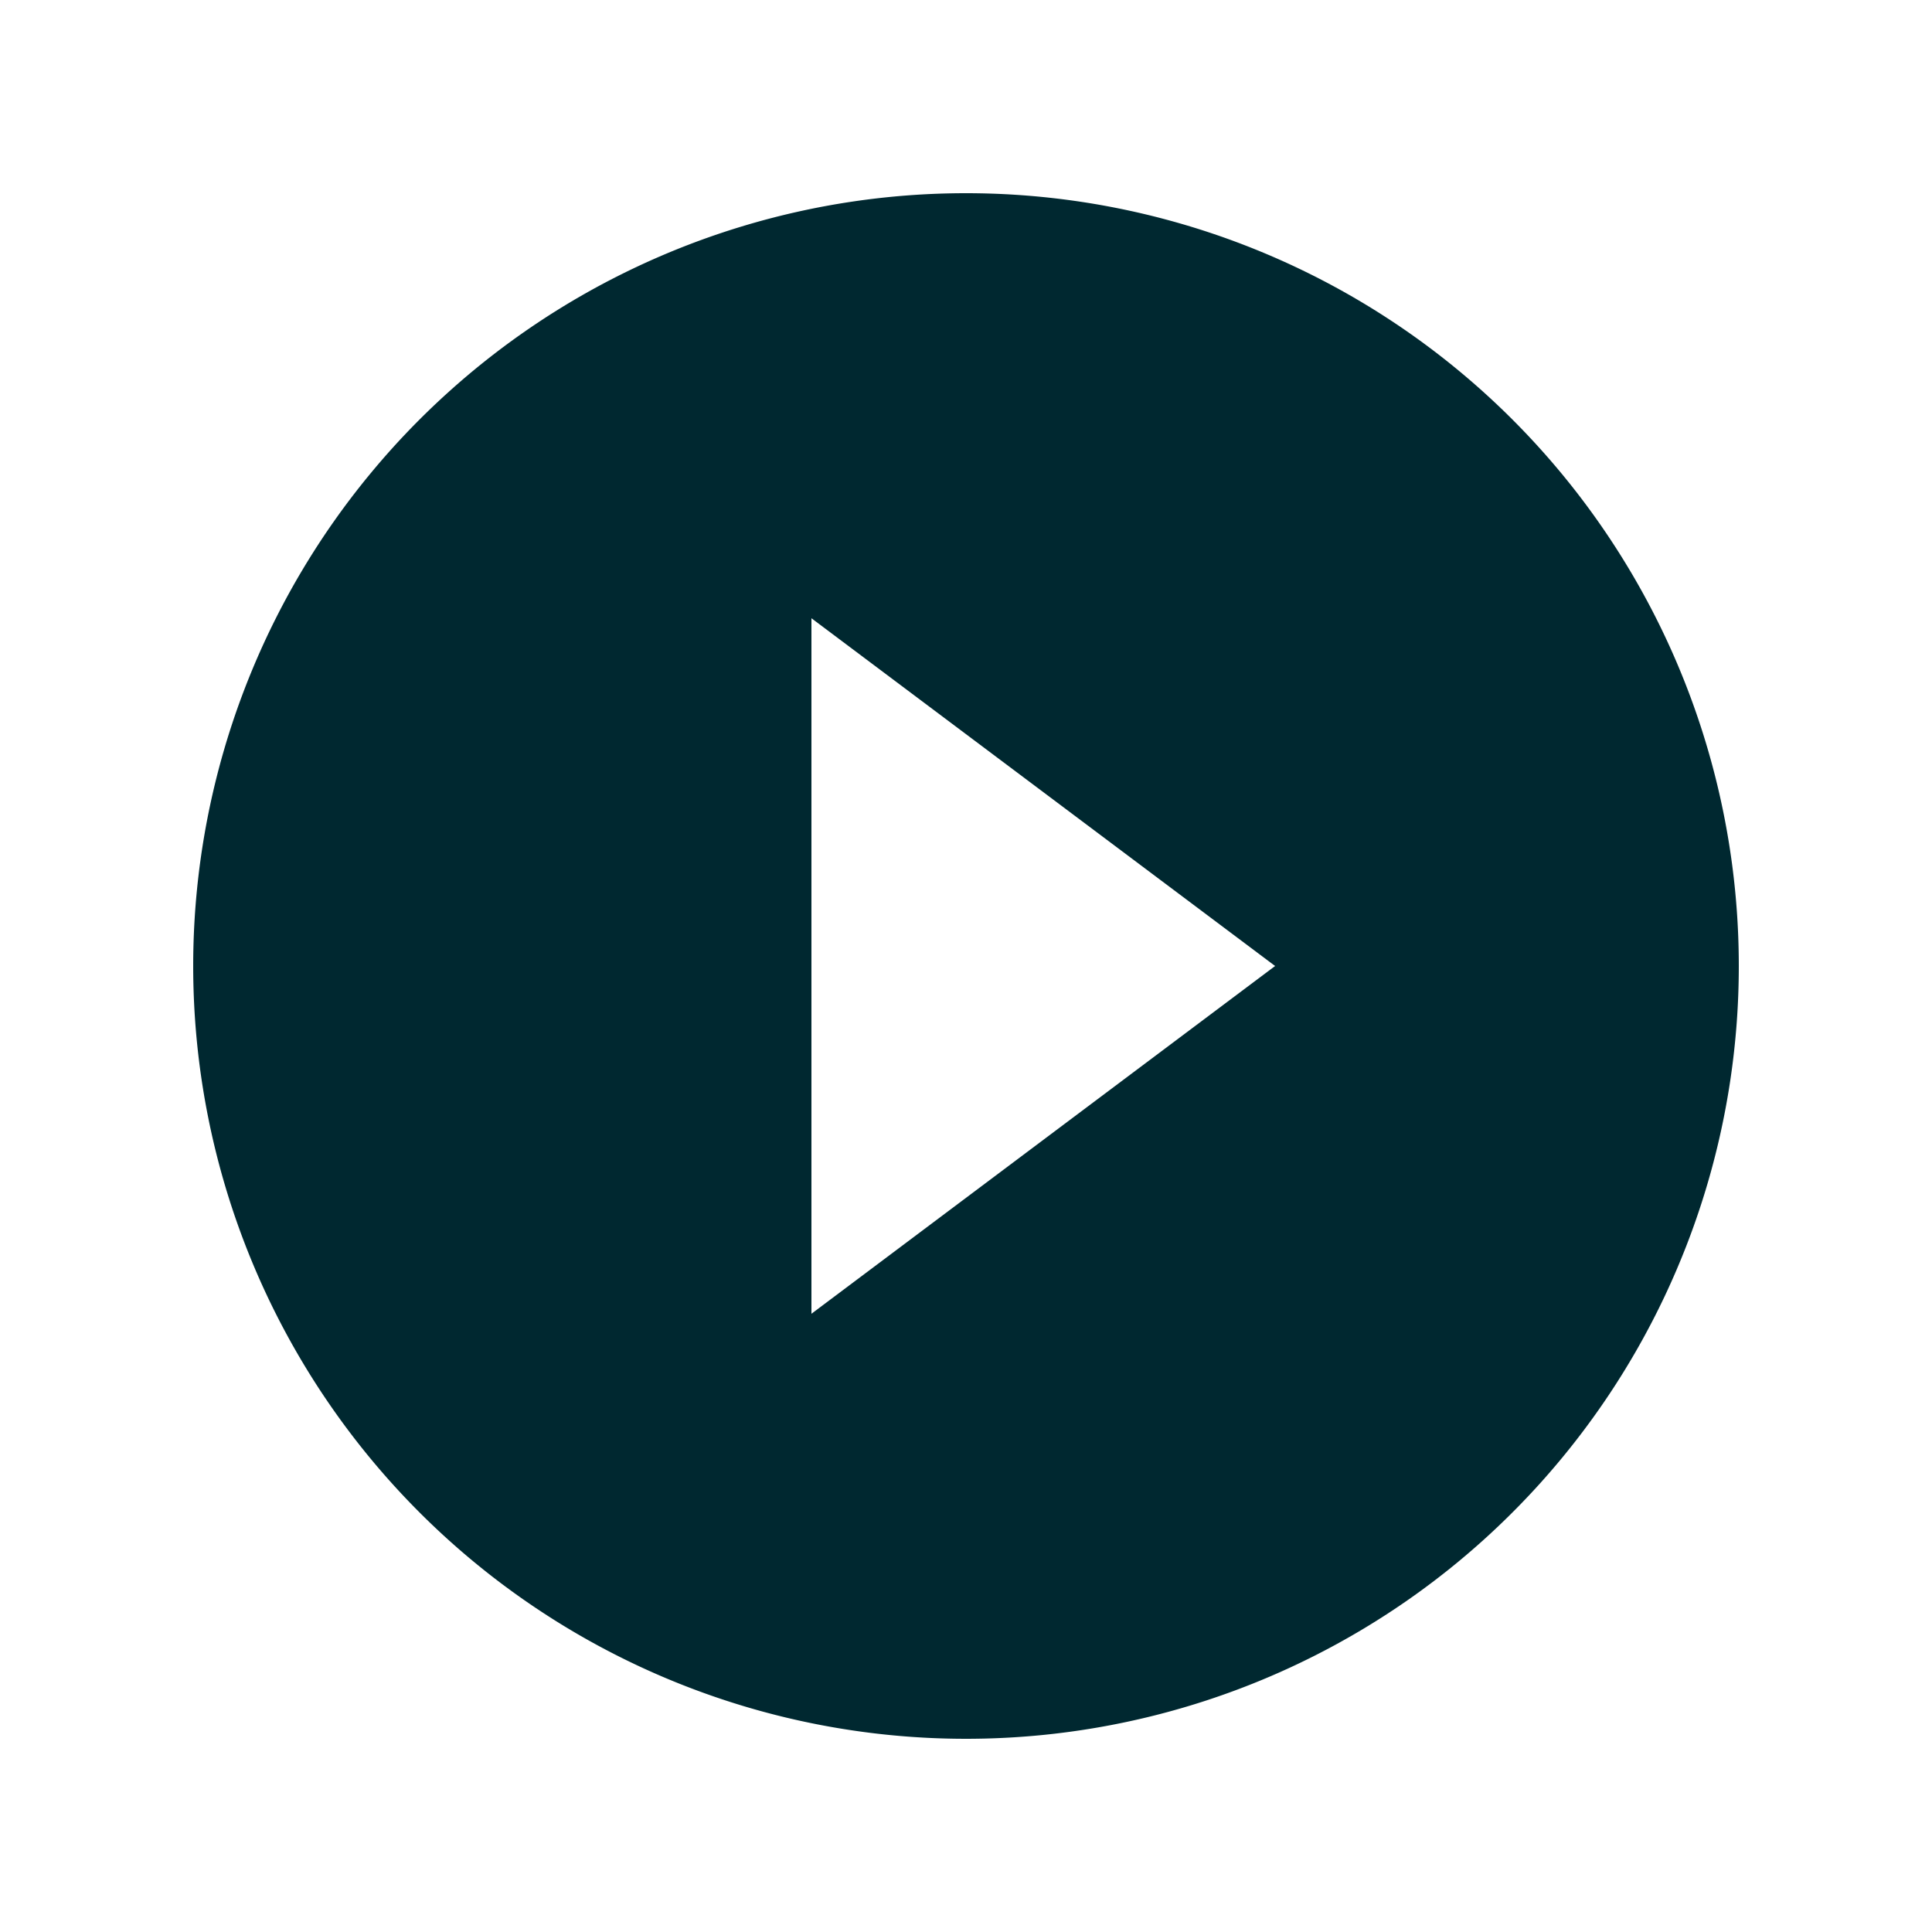
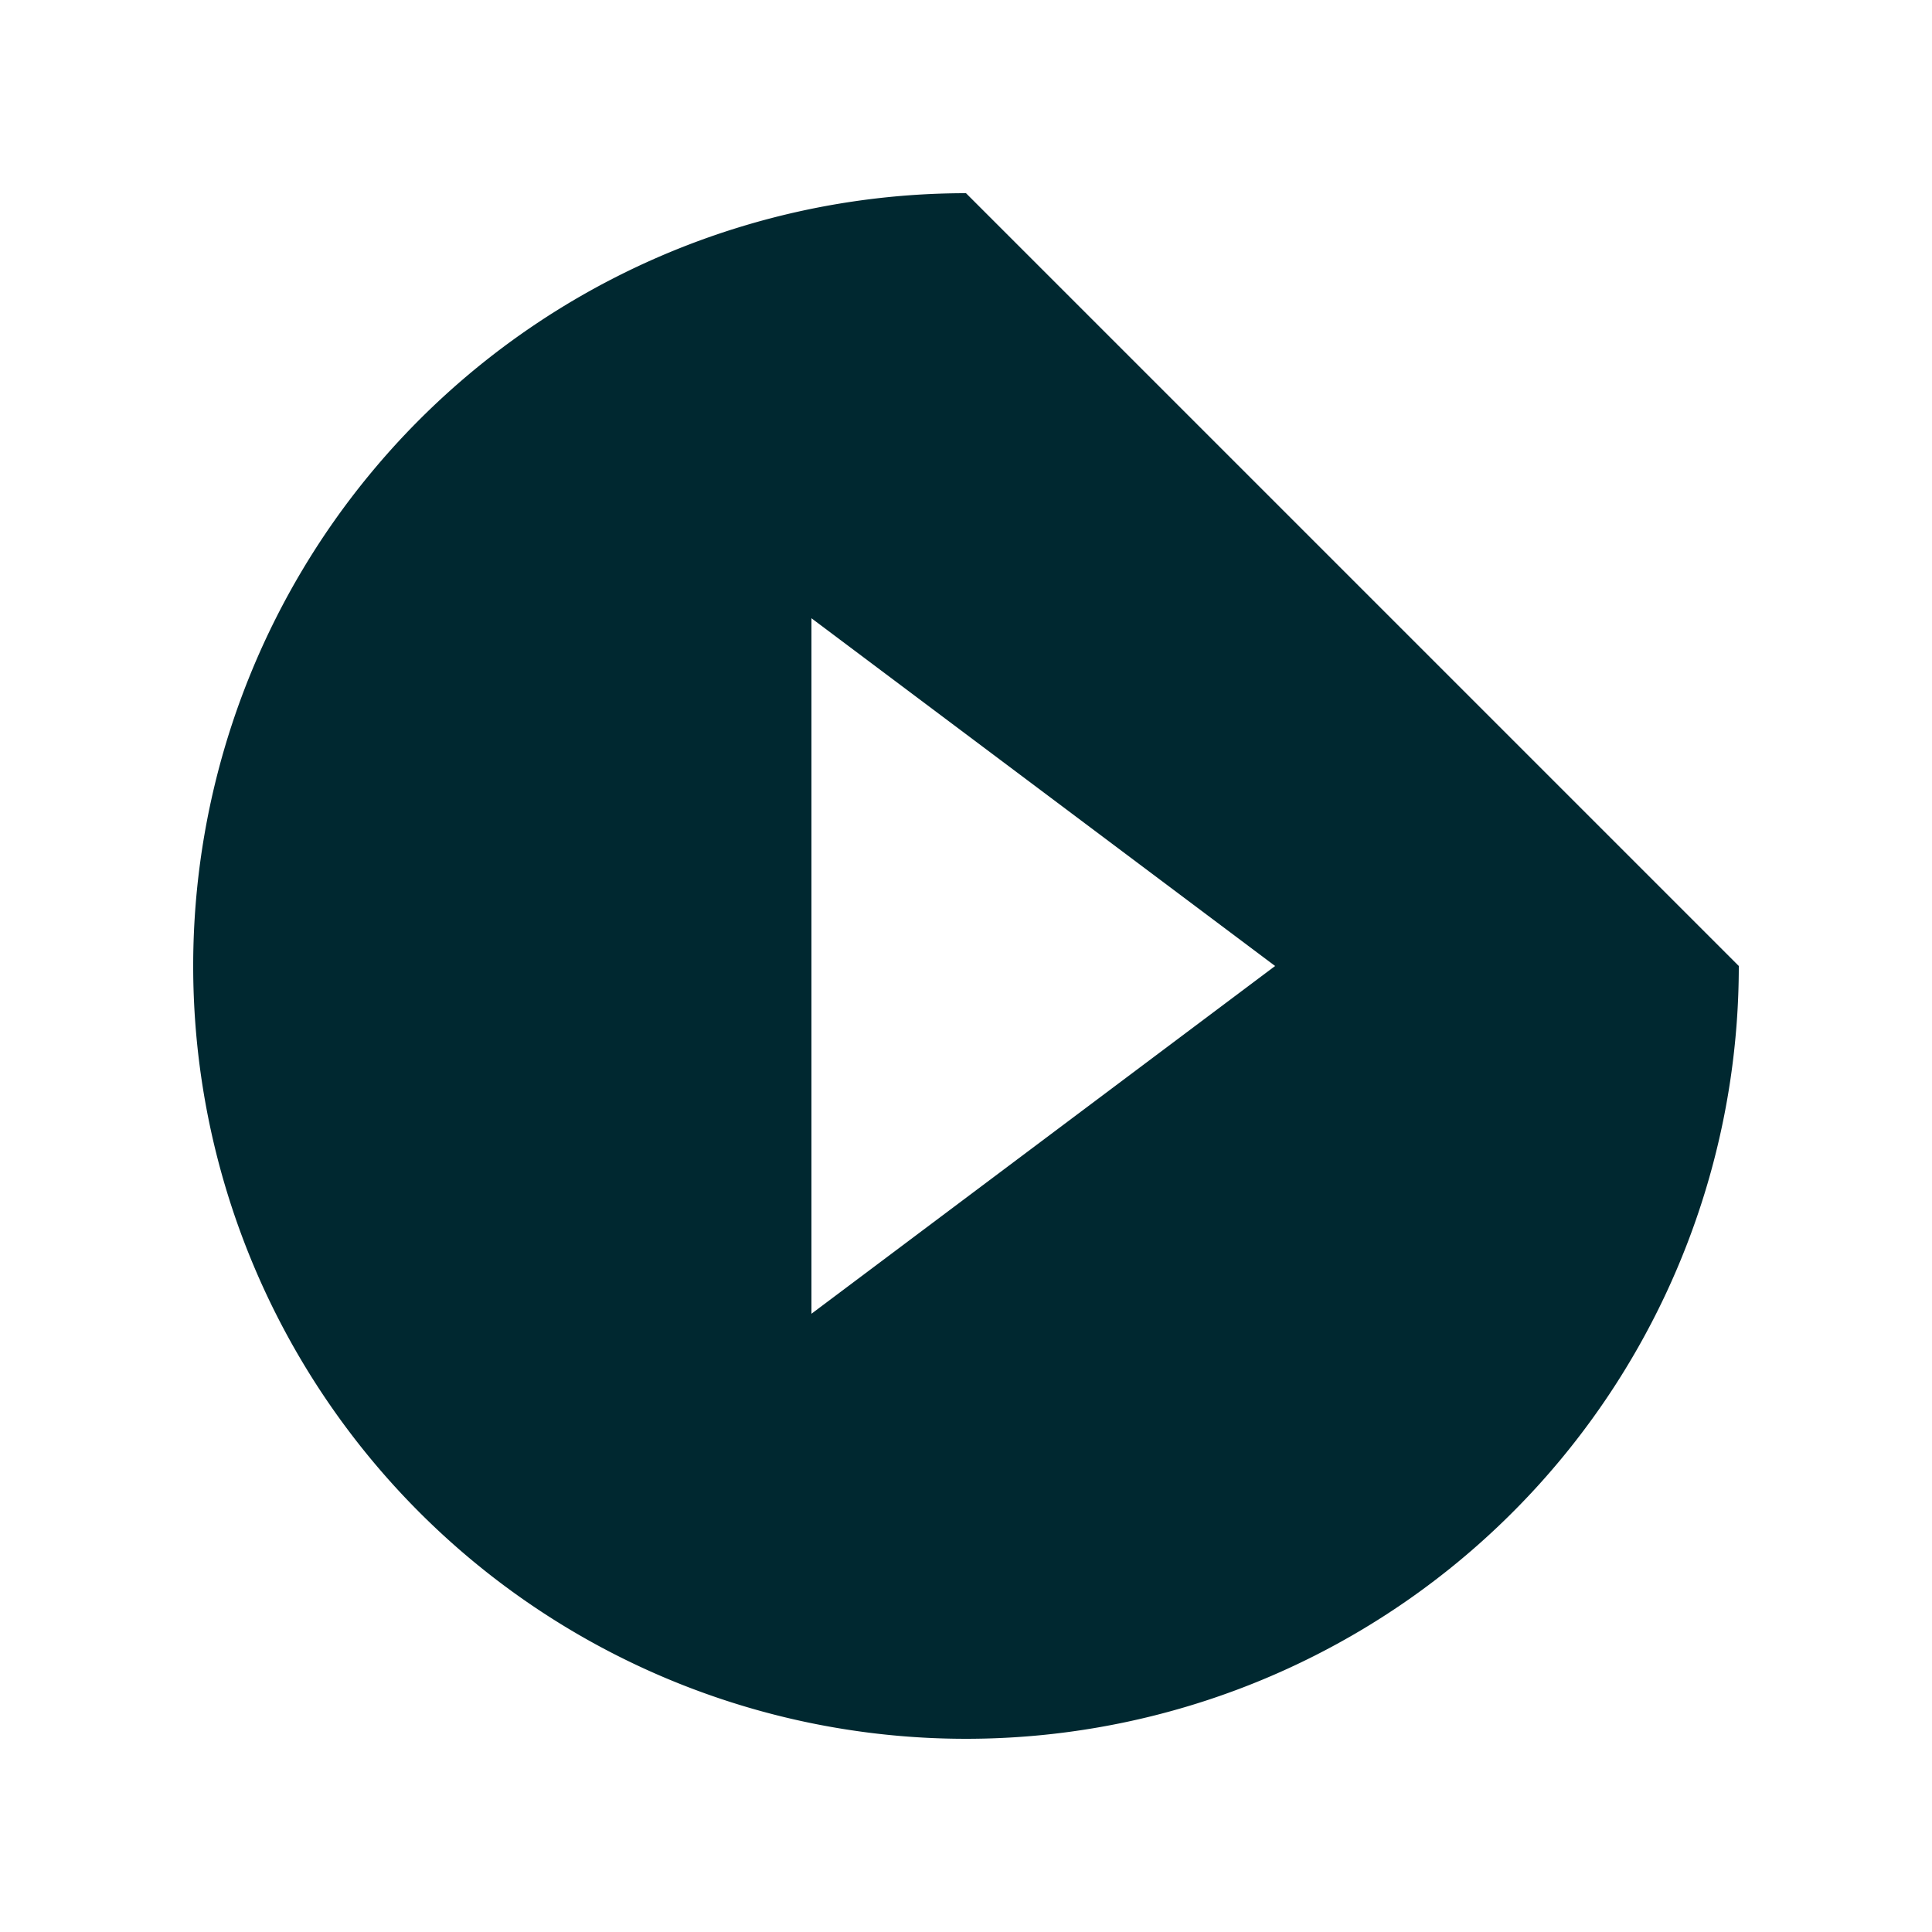
<svg xmlns="http://www.w3.org/2000/svg" width="20" height="20" viewBox="0 0 20 20">
  <g id="Group_47933" data-name="Group 47933" transform="translate(-813 -516)">
-     <rect id="Rectangle_8237" data-name="Rectangle 8237" width="20" height="20" transform="translate(813 516)" fill="none" />
-     <path id="Icon_material-play-circle-filled" data-name="Icon material-play-circle-filled" d="M10,2a8,8,0,1,0,8,8A8,8,0,0,0,10,2ZM8.4,13.6V6.4L13.2,10Z" transform="translate(813 516)" fill="#002830" />
+     <path id="Icon_material-play-circle-filled" data-name="Icon material-play-circle-filled" d="M10,2a8,8,0,1,0,8,8ZM8.4,13.6V6.4L13.2,10Z" transform="translate(813 516)" fill="#002830" />
  </g>
</svg>